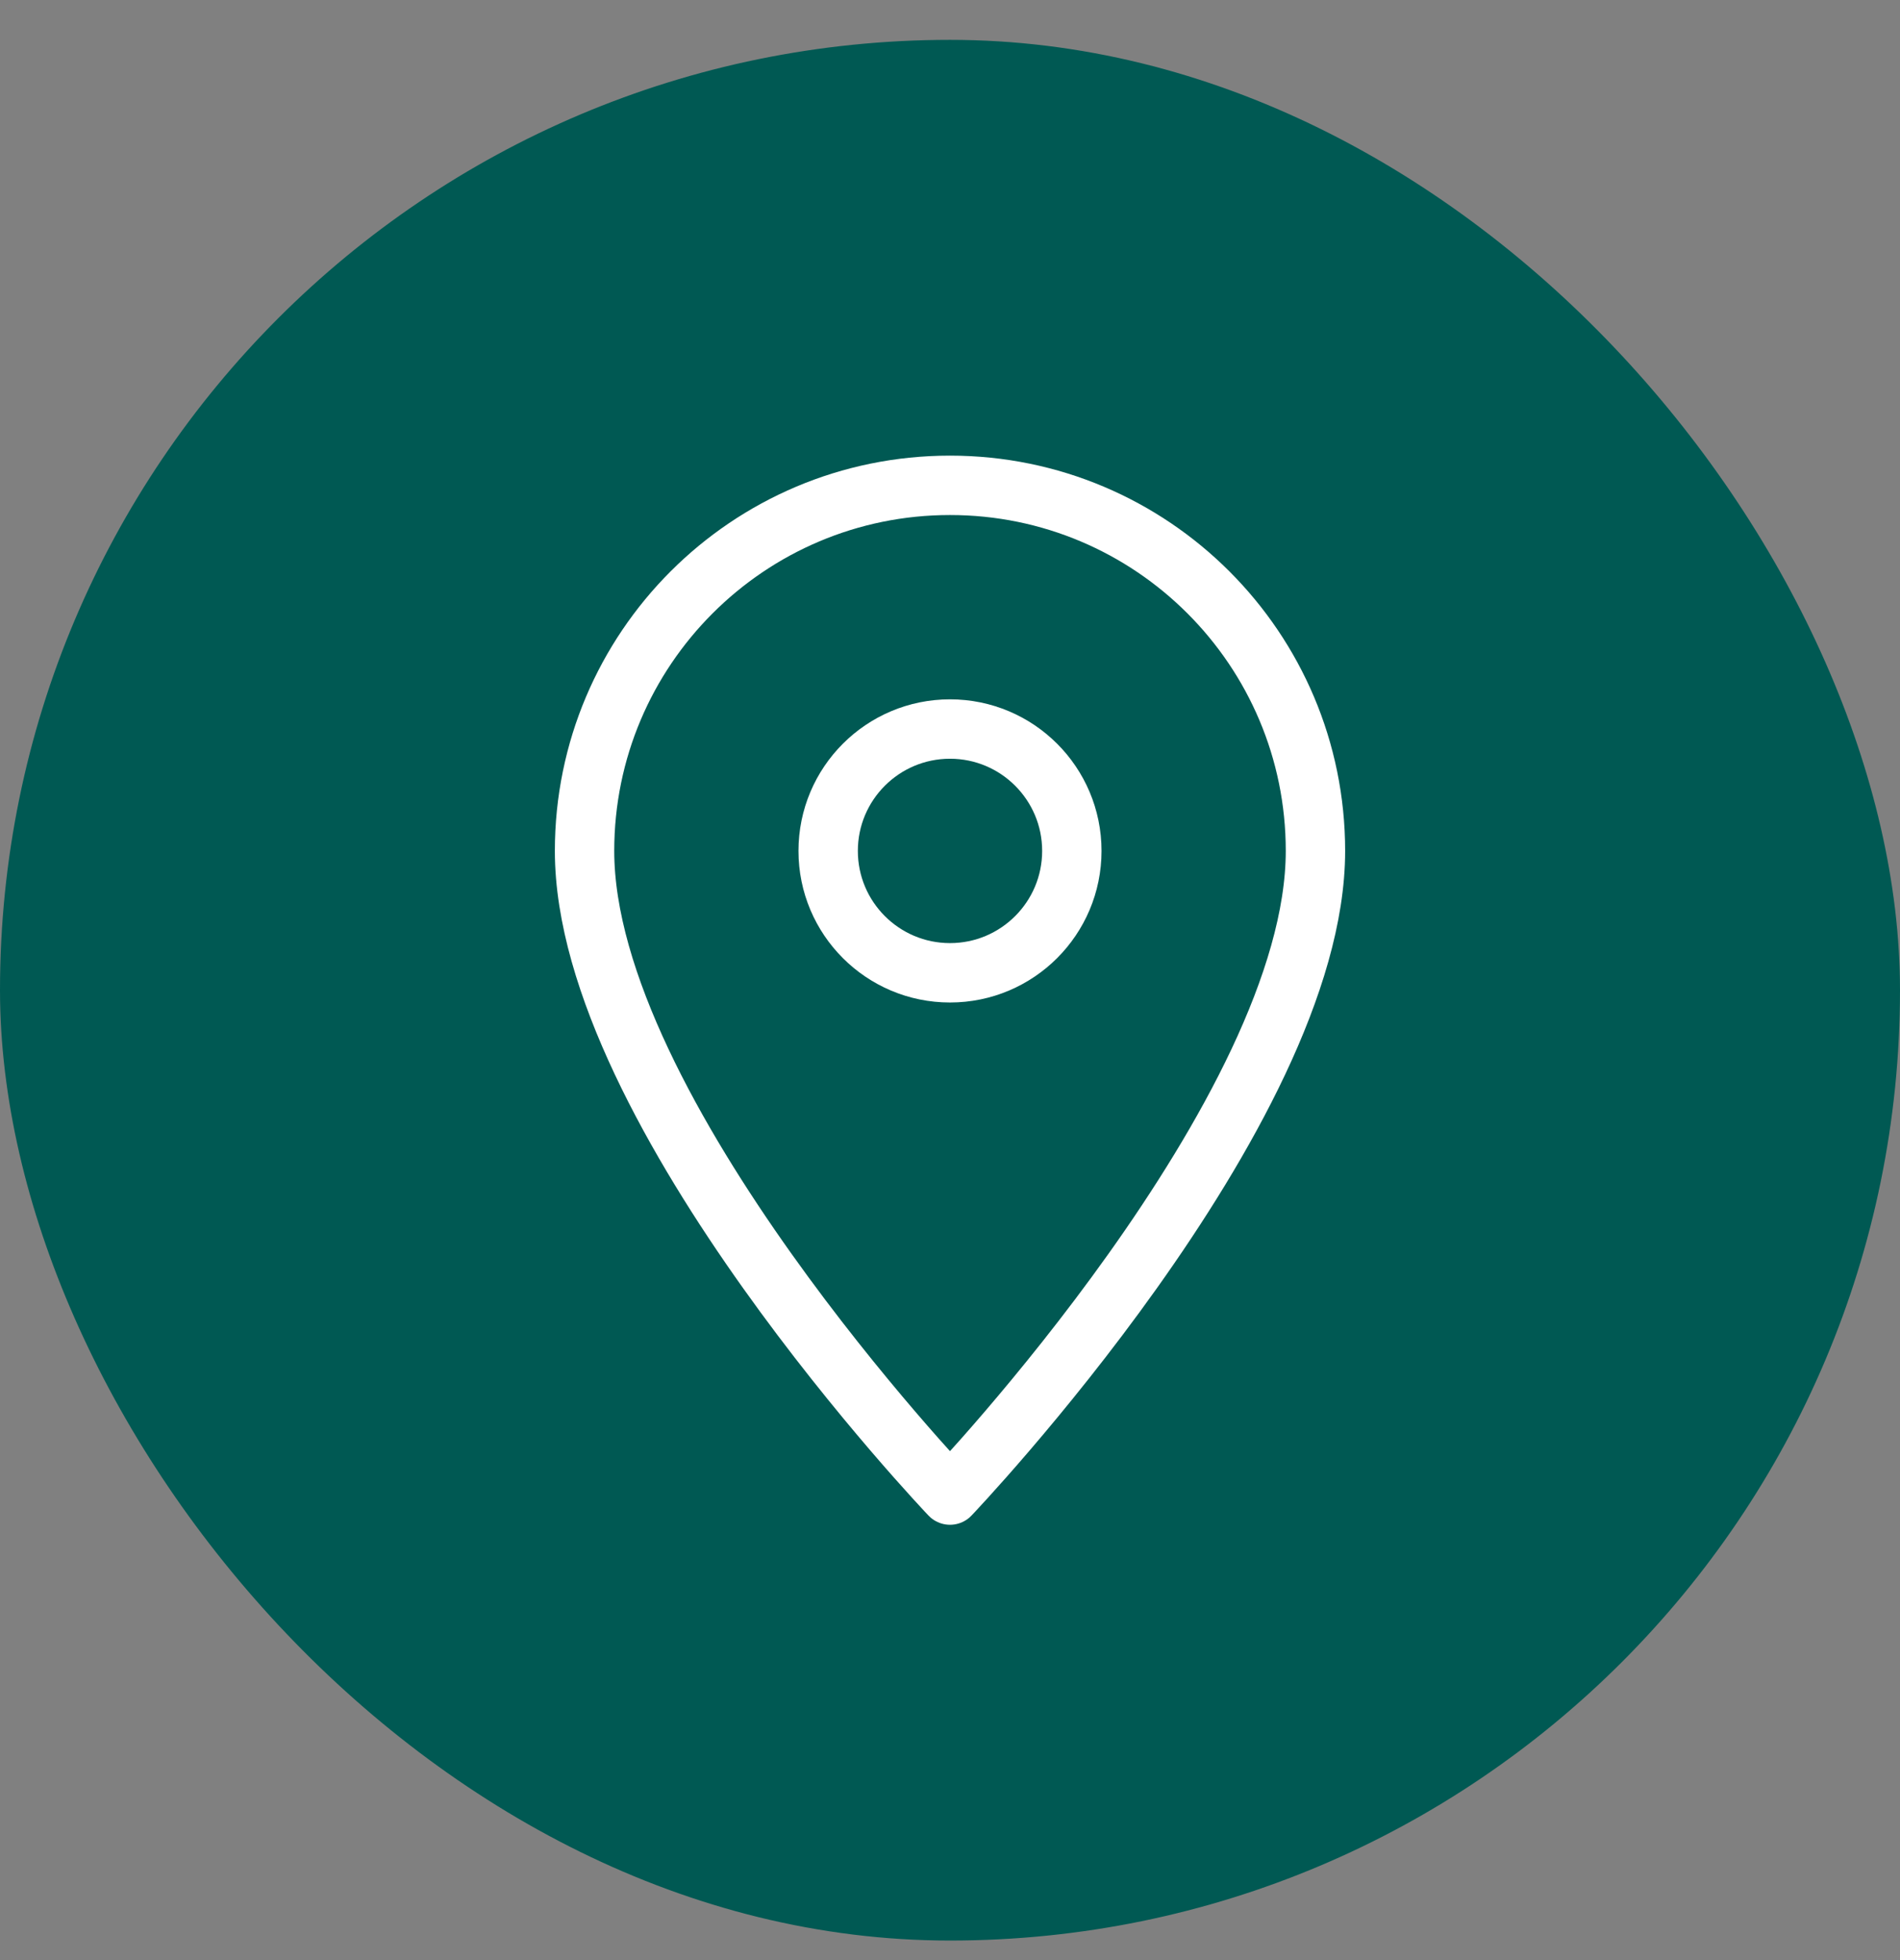
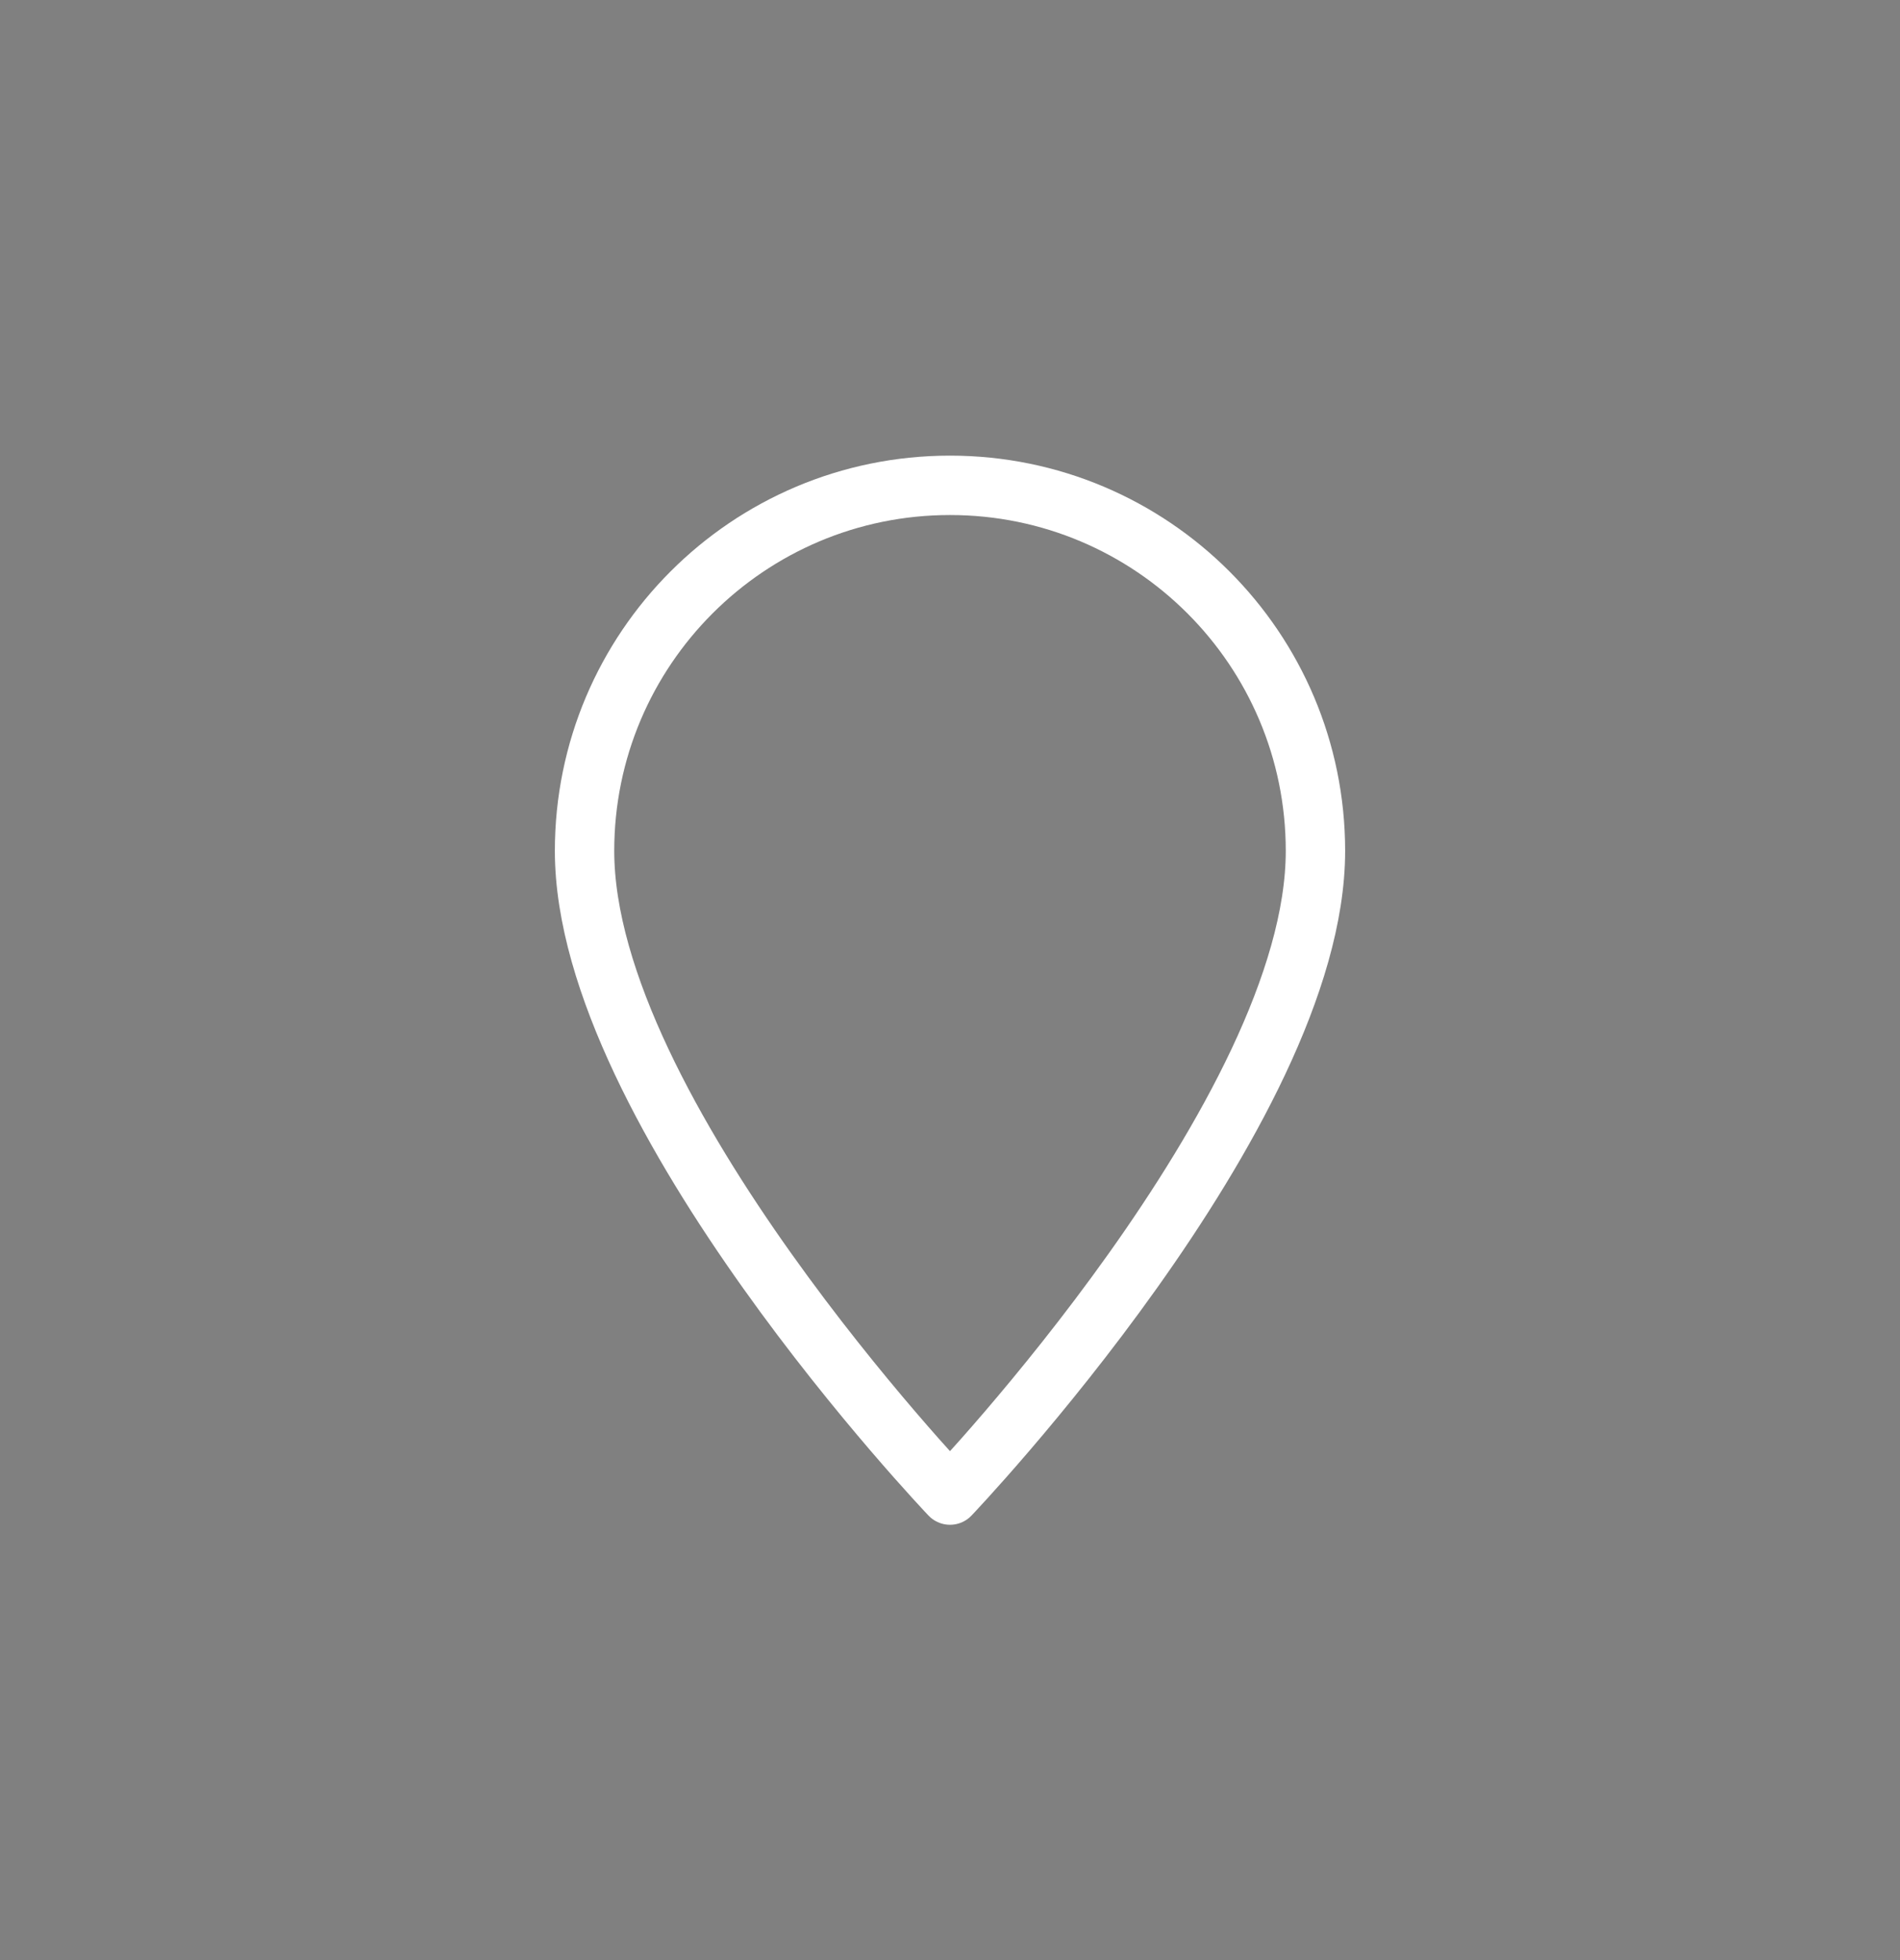
<svg xmlns="http://www.w3.org/2000/svg" width="32" height="33" viewBox="0 0 32 33" fill="none">
  <rect x="0" y="0" width="32" height="33" fill="#808080" stroke="none" />
-   <rect y="0.671" width="32" height="32" rx="16" fill="#005953" />
  <path d="M22.155 14.326C22.155 18.723 16 25.171 16 25.171C16 25.171 9.845 18.723 9.845 14.326C9.845 10.926 12.6 8.171 16 8.171C19.4 8.171 22.155 10.926 22.155 14.326Z" stroke="white" stroke-linecap="round" stroke-linejoin="round" />
-   <path d="M16 16.378C17.133 16.378 18.052 15.459 18.052 14.326C18.052 13.193 17.133 12.274 16 12.274C14.867 12.274 13.948 13.193 13.948 14.326C13.948 15.459 14.867 16.378 16 16.378Z" stroke="white" stroke-miterlimit="10" />
</svg>